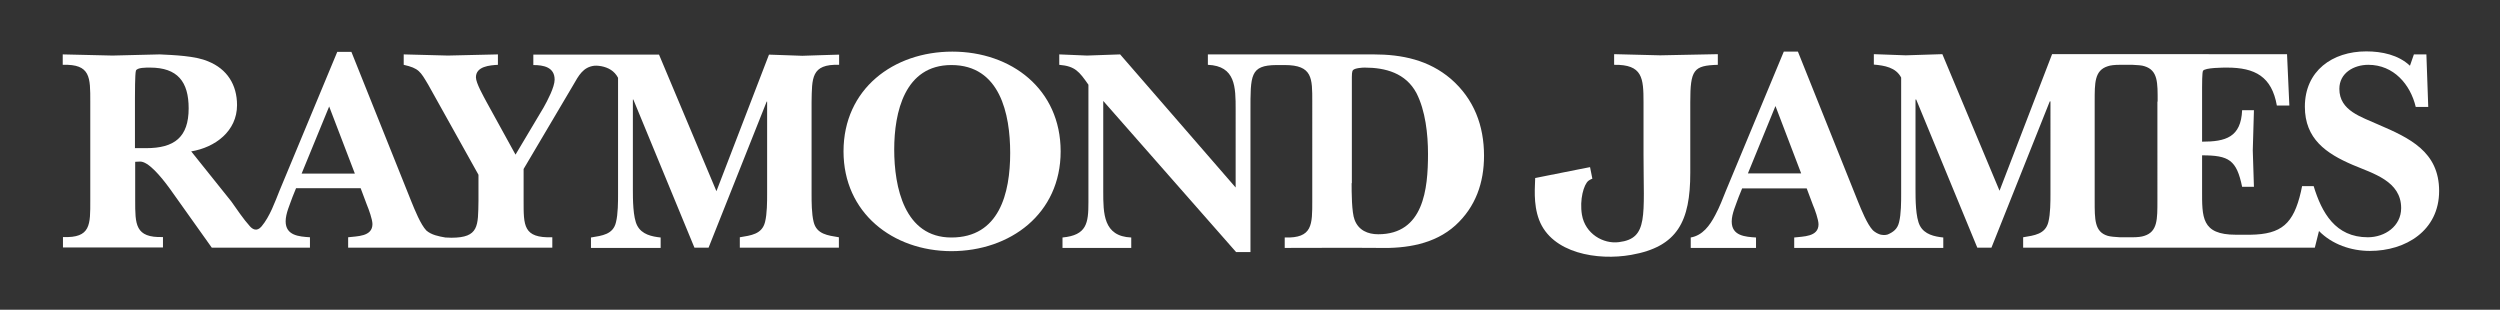
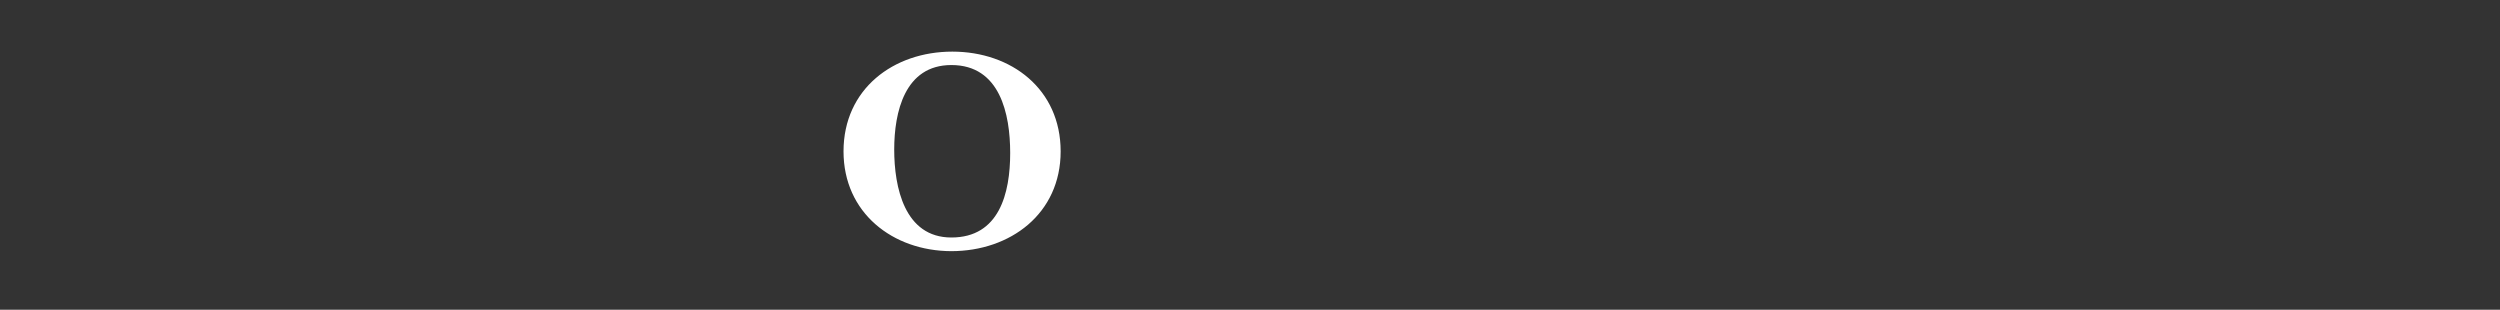
<svg xmlns="http://www.w3.org/2000/svg" version="1.1" id="Layer_1" x="0px" y="0px" viewBox="0 0 1080 133.8" style="enable-background:new 0 0 1080 133.8;" xml:space="preserve">
  <rect x="0" y="0" width="1080" height="133.8" fill="#333333" stroke="none" />
  <style type="text/css"> .st0{fill:#FFFFFF;} </style>
  <g>
    <g>
      <g>
-         <path class="st0" d="M63.2,64c12.1,0,18.3-4.7,18.3-17.2c0-11.5-4.8-17.6-16.7-17.6c-1.4,0-5.7-0.1-6.1,1.4 c-0.4,1.4-0.4,10-0.4,11.7V64H63.2z M153.3,75l-11.1-29l-11.9,29H153.3z M256.7,28.4c-4.8,0.6-6.7,4.2-9.1,8.4L226.2,73v13.6 c0,10.9-0.2,16.3,12.4,15.9v4.5h-88.2v-4.5c3.8-0.5,10.5-0.2,10.5-5.7c0-2-1.6-6.4-2.4-8.3l-2.7-7.2h-27.9l-1.5,3.7 c-1.1,3.2-3,7.2-3,10.6c0,6.2,5.8,6.6,10.5,6.9v4.5H91.5L73.5,81.7c-4.2-5.8-9.6-12.1-13.1-11.9c-0.6,0-1.4,0.1-2,0.1v16.6 c0,10.4-0.1,16.3,12,15.9v4.5H27.2v-4.5C39.3,102.9,39,97,39,86.6V43.9c0-10.4,0.2-16.3-11.9-15.9v-4.5 c7.2,0.1,14.3,0.4,21.5,0.5c6.8-0.1,13.6-0.4,20.4-0.5c6.1,0.3,15.3,0.6,20.9,3c8.2,3.3,12.5,10.1,12.5,18.9 c0,11.3-9.5,18.3-19.8,20L99.9,87c2.5,3.5,5.2,7.6,8.1,10.8c1,1.1,2.9,2.5,5,0c3.6-4.3,5.8-10.6,7.7-15.3l25-60.1h6.1l26,64.9 c1.4,3.4,3.9,9.7,6.4,12.3c2.2,1.9,5.3,2.5,8.2,3c0.1,0,2.4,0.1,2.6,0.1c12,0,11.5-5.2,11.7-15.9V75.5L185,36.6 c-3.4-5.7-4-7.1-10.6-8.6v-4.5c6.3,0.1,12.8,0.4,19.1,0.5c7.2-0.1,14.4-0.4,21.6-0.5V28c-3.4,0.2-9.5,0.6-9.5,5.4 c0,2.5,3.3,8.2,4.5,10.5l12.6,22.9l12.1-20.3c1.7-3,4.8-8.9,4.8-12.1c0-5.4-4.8-6.3-9.2-6.3v-4.5h54.3l24.8,59l22.7-59 c4.8,0.1,9.6,0.4,14.4,0.5c5-0.1,10.1-0.4,15.9-0.5V28c-12.2-0.4-11.7,5.8-11.9,16.2v39.6c0,3.2,0,8.6,0.9,12.1 c1.3,5.3,6.1,5.8,10.9,6.6v4.5h-42.8v-4.5c4.8-0.8,9.6-1.3,10.9-6.6c0.9-3.5,0.9-9,0.9-12.1V43.9h-0.2l-25.1,63.1H300l-26.4-64 h-0.2v38.8c0,4.1,0,12.2,1.9,15.7c2,3.8,6.3,4.7,10.1,5.1v4.5h-30.1v-4.5c4.8-0.8,9.6-1.3,10.8-6.6c0.9-3.5,0.9-9,0.9-12.1V33.6 c-1.6-3-4.2-4.4-7.2-5C259.4,28.5,257.9,28.3,256.7,28.4z" />
        <path class="st0" d="M364.4,65.4c0-27,21.6-43.1,47-43.1c25.5,0,46.8,16.2,46.8,43.1c0,26.9-21.7,43.1-47.3,43.1 C385.7,108.4,364.4,92,364.4,65.4z M386.3,64.6c0,16.2,4.4,38,24.7,38c20.7,0,25.4-19.1,25.4-36.5c0-16.9-4.4-38-25.4-38 C390.8,28.1,386.3,48.5,386.3,64.6z" />
-         <path class="st0" d="M551.4,28.1c-11.4,0.1-11.2,4.4-11.2,20v60.8h-6.2l-57.4-65.3v39c0,9.6,0,19.5,12.1,20v4.5H459v-4.5 c10.5-1,11.2-6.2,11.2-15.2V36.6c-4-5.7-5.7-8-12.6-8.6v-4.5c4,0.1,8,0.4,12,0.5c4.8-0.1,9.5-0.4,14.3-0.5l49.9,57.5V47.3 c0-9.6,0-18.8-12-19.3v-4.5H555h38.3c12.4,0,23.9,2.4,33.5,10.6c10,8.7,14.3,20.2,14.3,33.2c0,11.6-3.6,22.1-12.4,30.1 c-9,8.1-21.2,10-33,9.7c-6.7-0.1-40.7,0-40.7,0v-4.5c12.1,0.4,11.9-5.6,11.9-15.9V43.9c0-10,0.2-15.8-11.9-15.8 C555,28.1,551.5,28.1,551.4,28.1z M583.9,79.1c0,3.8,0,12.7,1.3,15.9c1.7,4.5,5.7,6.2,10.2,6.2c19.6,0,21.5-19.5,21.5-34.7 c0-8.5-1.1-18.7-5-26.3c-4.6-8.6-13.3-11-22.4-11c-1,0-4.2,0.2-5,1.1c-0.5,0.5-0.5,2.3-0.5,3V79.1z" />
        <g>
-           <path class="st0" d="M687.9,77.2c0,0-0.7,0.2-1.7,0.9c-2,1.6-3.9,8.1-2.8,14.7c1.4,8.2,9.2,12.7,16,11.8 C712.2,103,710,93.4,710,66.5V44.2c0-10.5-0.4-16.4-12.7-16.2v-4.6c6.3,0.1,13.6,0.4,19.9,0.5c8-0.1,16.9-0.4,24.9-0.5V28 c-10.5,0.3-11.9,2.1-11.9,16.2v30.5c0,20.9-5.5,31.9-25.5,35.4c-14.6,2.6-34.3-0.7-39.8-15.1c-2.7-7.1-1.7-14.9-1.7-18.1 l18.6-3.7l5.1-1L687.9,77.2" />
-         </g>
-         <path class="st0" d="M778.1,74.9L767,45.8l-11.9,29.1H778.1z M994.5,80.4h5c3.5,11.5,9.4,22.1,23.4,22.1 c7.4,0,14.4-4.8,14.4-12.6c0-11.7-12.1-14.9-21-18.7c-11.4-4.9-20.6-11.2-20.6-25.1c0-15.5,11.9-23.9,26.5-23.9 c6.8,0,13.9,1.5,18.9,6.2l1.7-4.9h5.4l0.8,22.7h-5.4c-2.3-9.7-9.5-18.2-20.5-18.2c-6.2,0-12.5,3.5-12.5,10.4 c0,9.5,9.6,12.1,16.8,15.4c13.5,5.8,26.3,11.7,26.3,28.7c0,17.1-14.4,25.9-29.9,25.9c-8.1,0-16.3-2.8-22-8.6l-1.8,7.2h-12.3 h-67.4l0,0h-46.3v-4.5c4.8-0.8,9.6-1.3,10.9-6.6c0.9-3.5,0.9-9,0.9-12.1V43.8h-0.3L860.3,107h-6.1l-26.4-64h-0.3v38.8 c0,4.1,0,12.1,1.9,15.7c2,3.8,6.3,4.7,10.1,5.1v4.5h-21.8h-42.6v-4.5c3.8-0.5,10.5-0.2,10.5-5.7c0-2-1.6-6.5-2.4-8.3l-2.7-7.2 h-27.9l-1.5,3.7c-1.1,3.2-3,7.2-3,10.6c0,6.2,5.8,6.6,10.5,6.9v4.5h-28.2v-4.5c5.1-0.9,8.2-5.1,10.6-9.7 c1.9-3.5,3.3-7.3,4.6-10.5l25-60.1h6.1l26,64.9c1.4,3.4,3.9,9.7,6.4,12.3c0.9,0.8,1.9,1.4,3.1,1.8c0.7,0.2,2.2,0.4,3.3,0 c2.3-1,4.2-2.3,4.9-5.3c0.9-3.5,0.9-9,0.9-12.1V33.5c-2.3-4.4-7.2-5.2-11.8-5.6v-4.5c4.5,0.1,9.2,0.4,13.8,0.5 c5.3-0.1,10.5-0.4,15.8-0.5l24.7,59l22.7-59H988l1,22.2h-5.4c-2.2-12.5-9.4-16.4-21.5-16.4c-1.5,0-9.6,0-10.4,1.4 c-0.4,0.6-0.4,6.2-0.4,7.2v23.4c10.2,0,16.8-1.9,17.3-13.6h5.1c-0.1,5.8-0.4,11.6-0.5,17.4c0.1,5.2,0.4,10.5,0.5,15.7h-5.1 c-2.4-11.6-5.7-13.6-17.3-13.6v14.8c0,11.9-0.4,19.5,14.6,19.5c0.4,0,5.9,0,6.3,0c13.4-0.2,18.6-4.7,21.8-18.6 C994.2,81.8,994.5,80.4,994.5,80.4z M932.1,43.9c0-8.1,0.2-13.5-5.7-15.3c-1.1-0.4-3.1-0.5-5.2-0.6h-5.5c-2.1,0-4,0.2-5.1,0.6 c-5.8,1.8-5.7,7.2-5.7,15.3v0.2v39.7v2.8c0,8.2-0.1,13.6,5.7,15.3c1.1,0.3,3.1,0.5,5.2,0.6h5.4c2.1,0,4-0.2,5.1-0.6 c5.8-1.8,5.7-7.2,5.7-15.3V43.9L932.1,43.9z" />
+           </g>
      </g>
    </g>
  </g>
</svg>